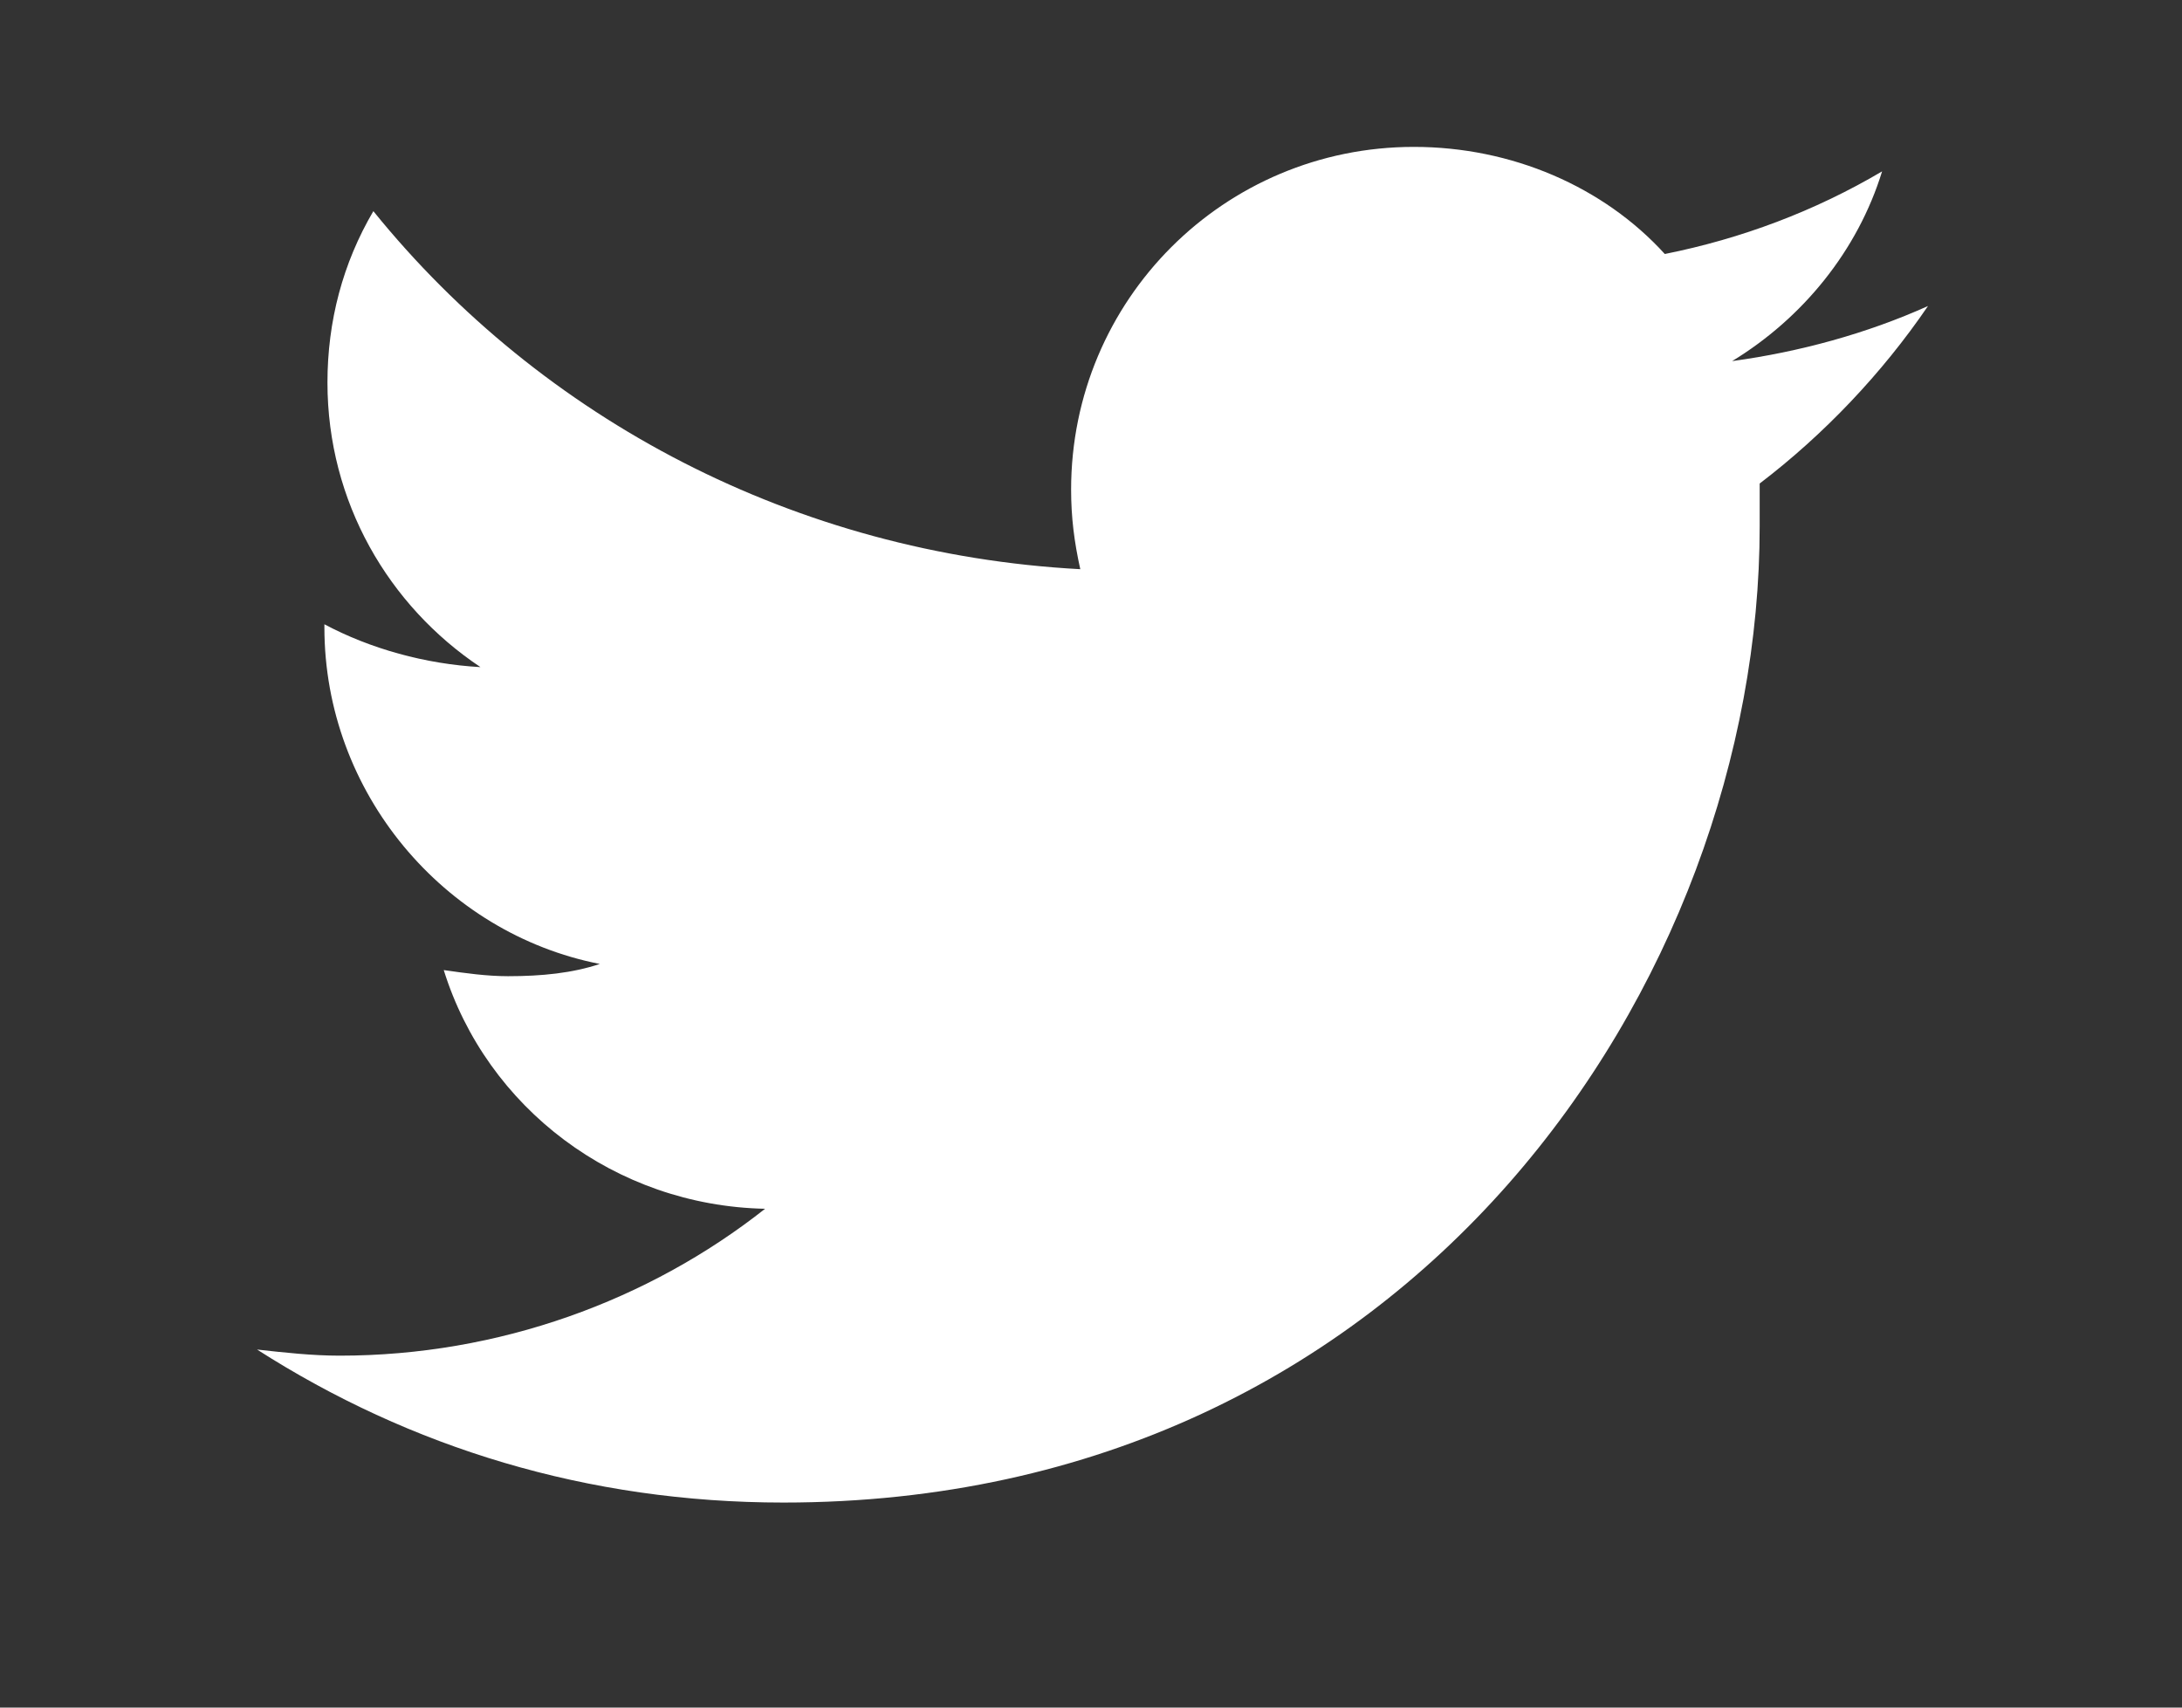
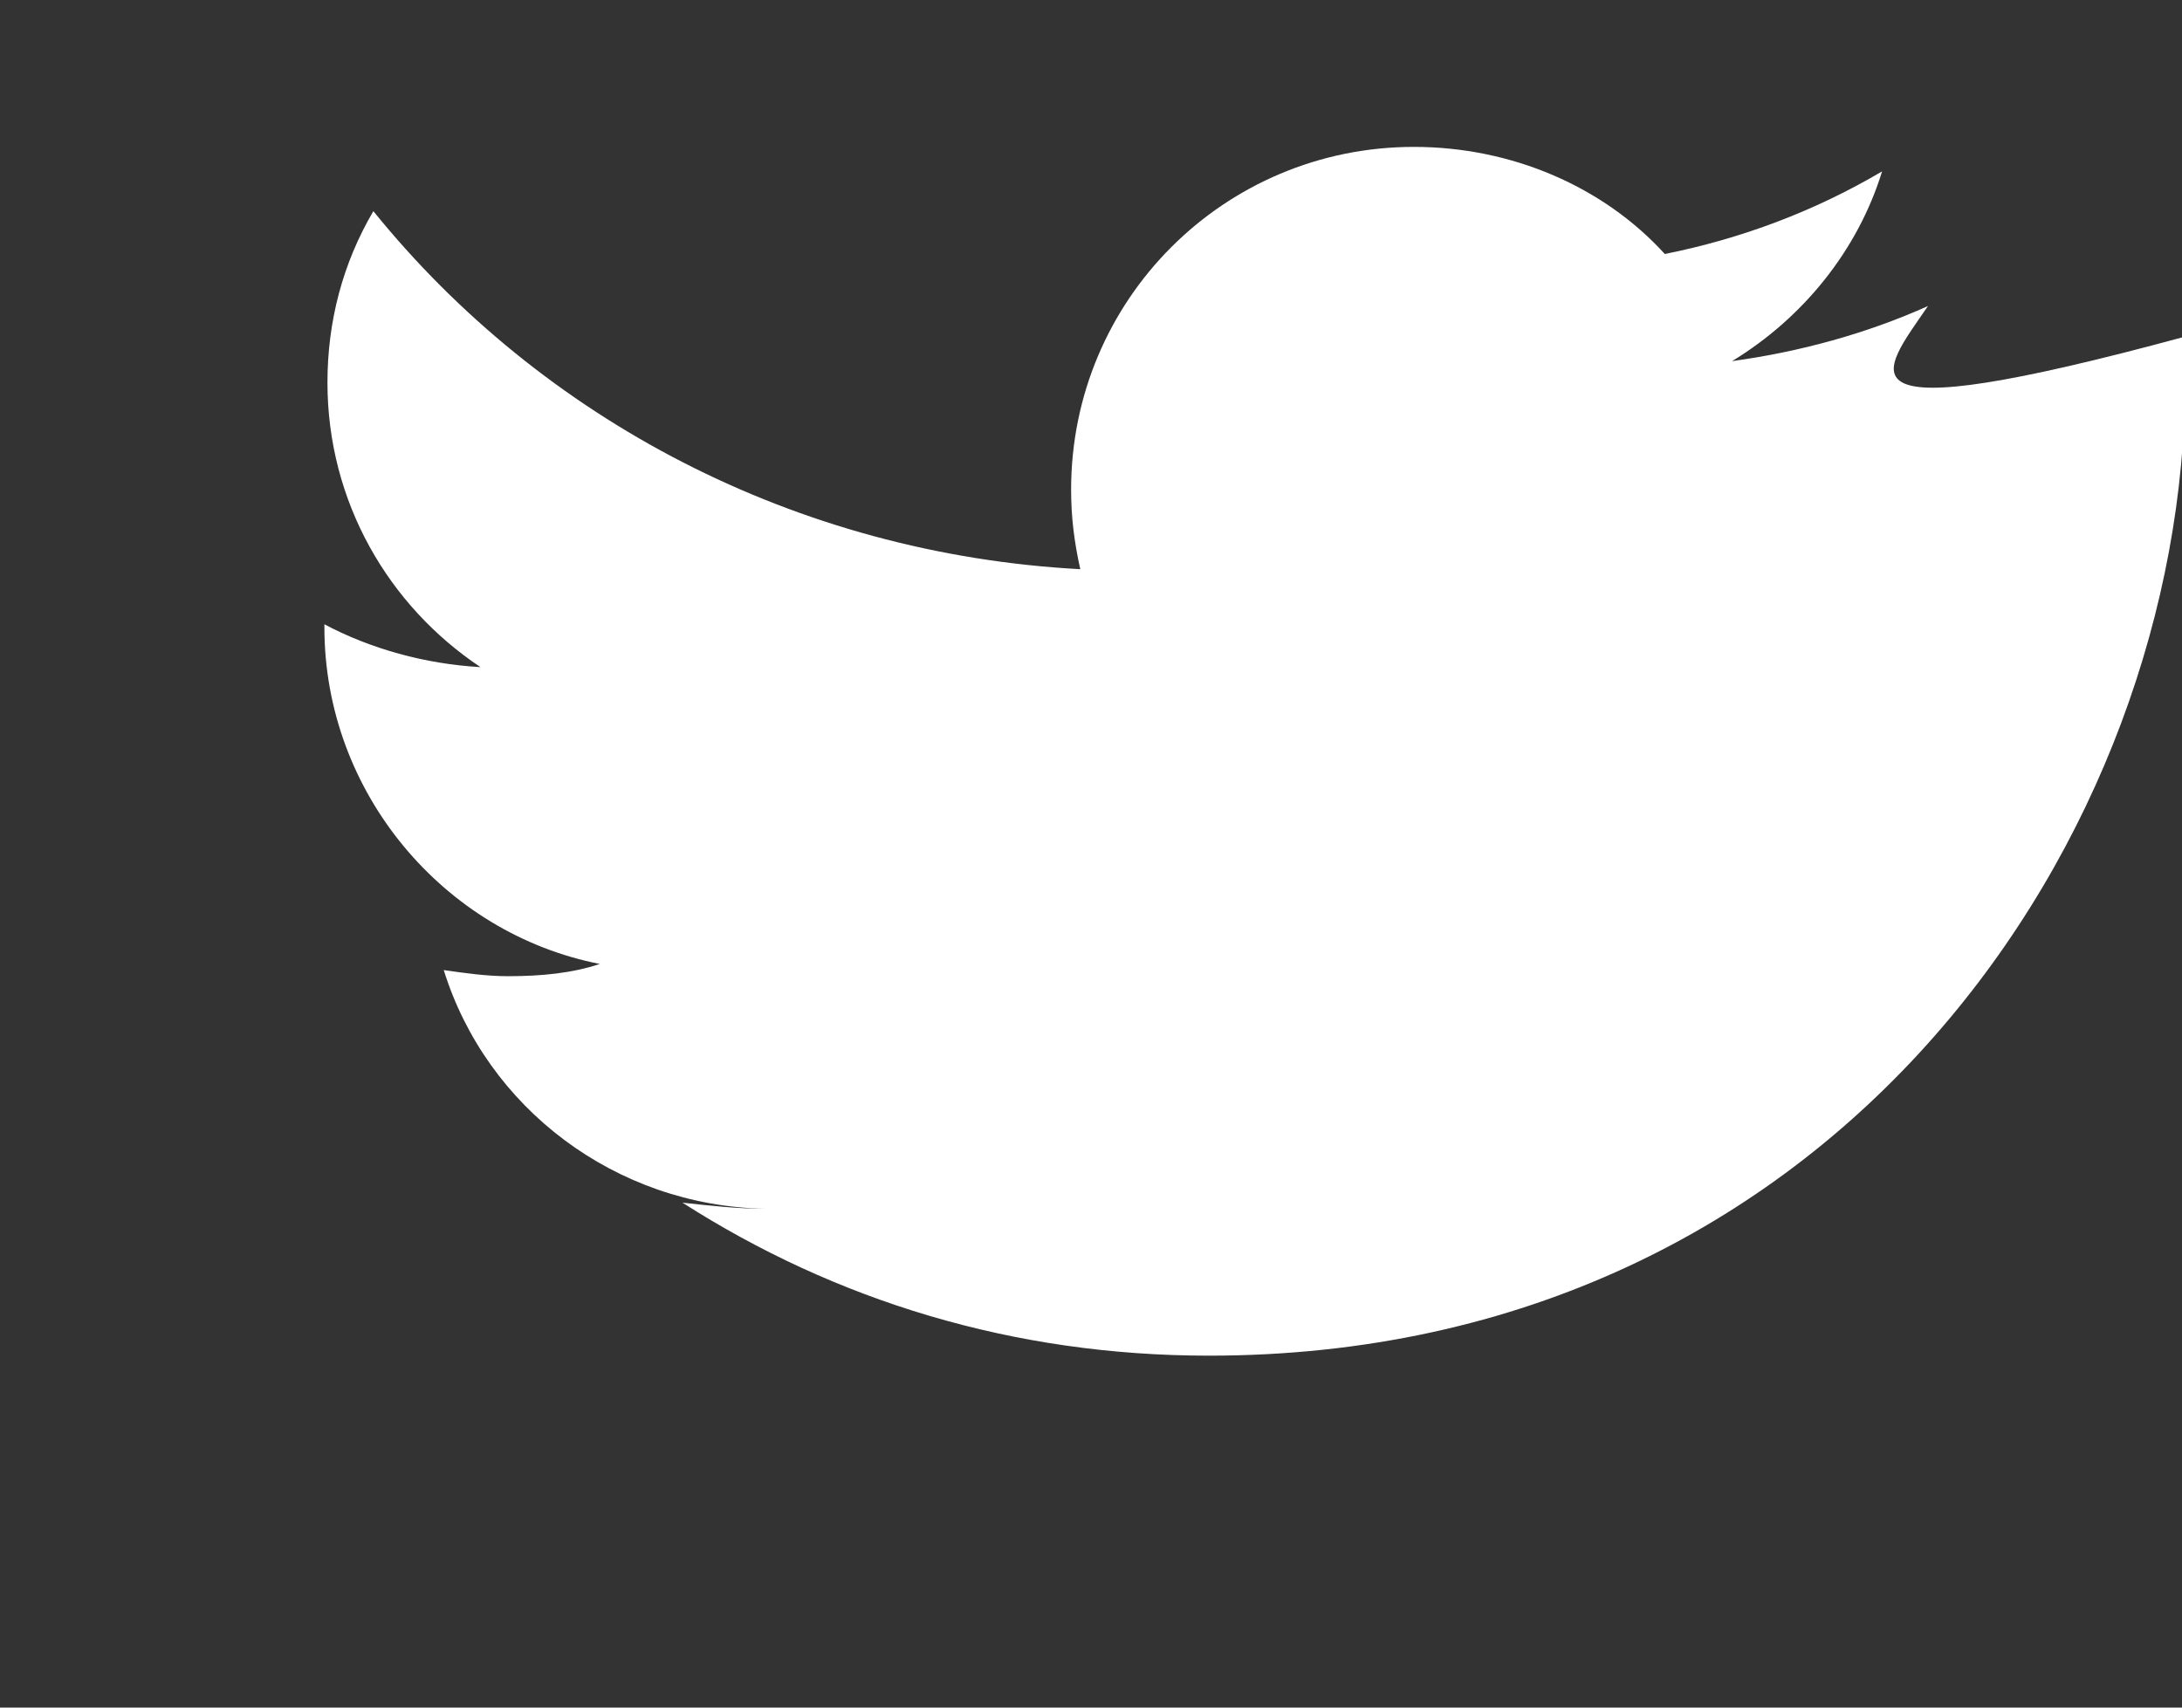
<svg xmlns="http://www.w3.org/2000/svg" version="1.1" id="Calque_1" x="0px" y="0px" viewBox="-310.1 399 71.3 55.8" style="enable-background:new -310.1 399 71.3 55.8;" xml:space="preserve">
  <rect x="-310.1" y="399" width="71.3" height="55.8" fill="#333333" stroke="none" />
  <style type="text/css">
	.st0{fill:#FFFFFF;}
</style>
  <g>
-     <path class="st0" d="M-247.1,409c-2,0.9-4.2,1.5-6.4,1.8c2.3-1.4,4.1-3.6,4.9-6.2c-2.2,1.3-4.6,2.2-7.1,2.7c-2-2.2-5-3.5-8.2-3.5   c-6.2,0-11.2,5-11.2,11.2c0,0.9,0.1,1.7,0.3,2.6c-9.3-0.5-17.6-4.9-23.1-11.7c-1,1.7-1.5,3.6-1.5,5.6c0,3.9,2,7.3,5,9.3   c-1.8-0.1-3.6-0.6-5.1-1.4c0,0,0,0.1,0,0.1c0,5.4,3.9,10,9,11c-0.9,0.3-1.9,0.4-3,0.4c-0.7,0-1.4-0.1-2.1-0.2   c1.4,4.5,5.6,7.7,10.5,7.8c-3.8,3-8.7,4.8-13.9,4.8c-0.9,0-1.8-0.1-2.7-0.2c5,3.2,10.8,5,17.2,5c20.6,0,31.9-17.1,31.9-31.9   c0-0.5,0-1,0-1.4C-250.5,413.2-248.6,411.2-247.1,409" />
+     <path class="st0" d="M-247.1,409c-2,0.9-4.2,1.5-6.4,1.8c2.3-1.4,4.1-3.6,4.9-6.2c-2.2,1.3-4.6,2.2-7.1,2.7c-2-2.2-5-3.5-8.2-3.5   c-6.2,0-11.2,5-11.2,11.2c0,0.9,0.1,1.7,0.3,2.6c-9.3-0.5-17.6-4.9-23.1-11.7c-1,1.7-1.5,3.6-1.5,5.6c0,3.9,2,7.3,5,9.3   c-1.8-0.1-3.6-0.6-5.1-1.4c0,0,0,0.1,0,0.1c0,5.4,3.9,10,9,11c-0.9,0.3-1.9,0.4-3,0.4c-0.7,0-1.4-0.1-2.1-0.2   c1.4,4.5,5.6,7.7,10.5,7.8c-0.9,0-1.8-0.1-2.7-0.2c5,3.2,10.8,5,17.2,5c20.6,0,31.9-17.1,31.9-31.9   c0-0.5,0-1,0-1.4C-250.5,413.2-248.6,411.2-247.1,409" />
  </g>
</svg>